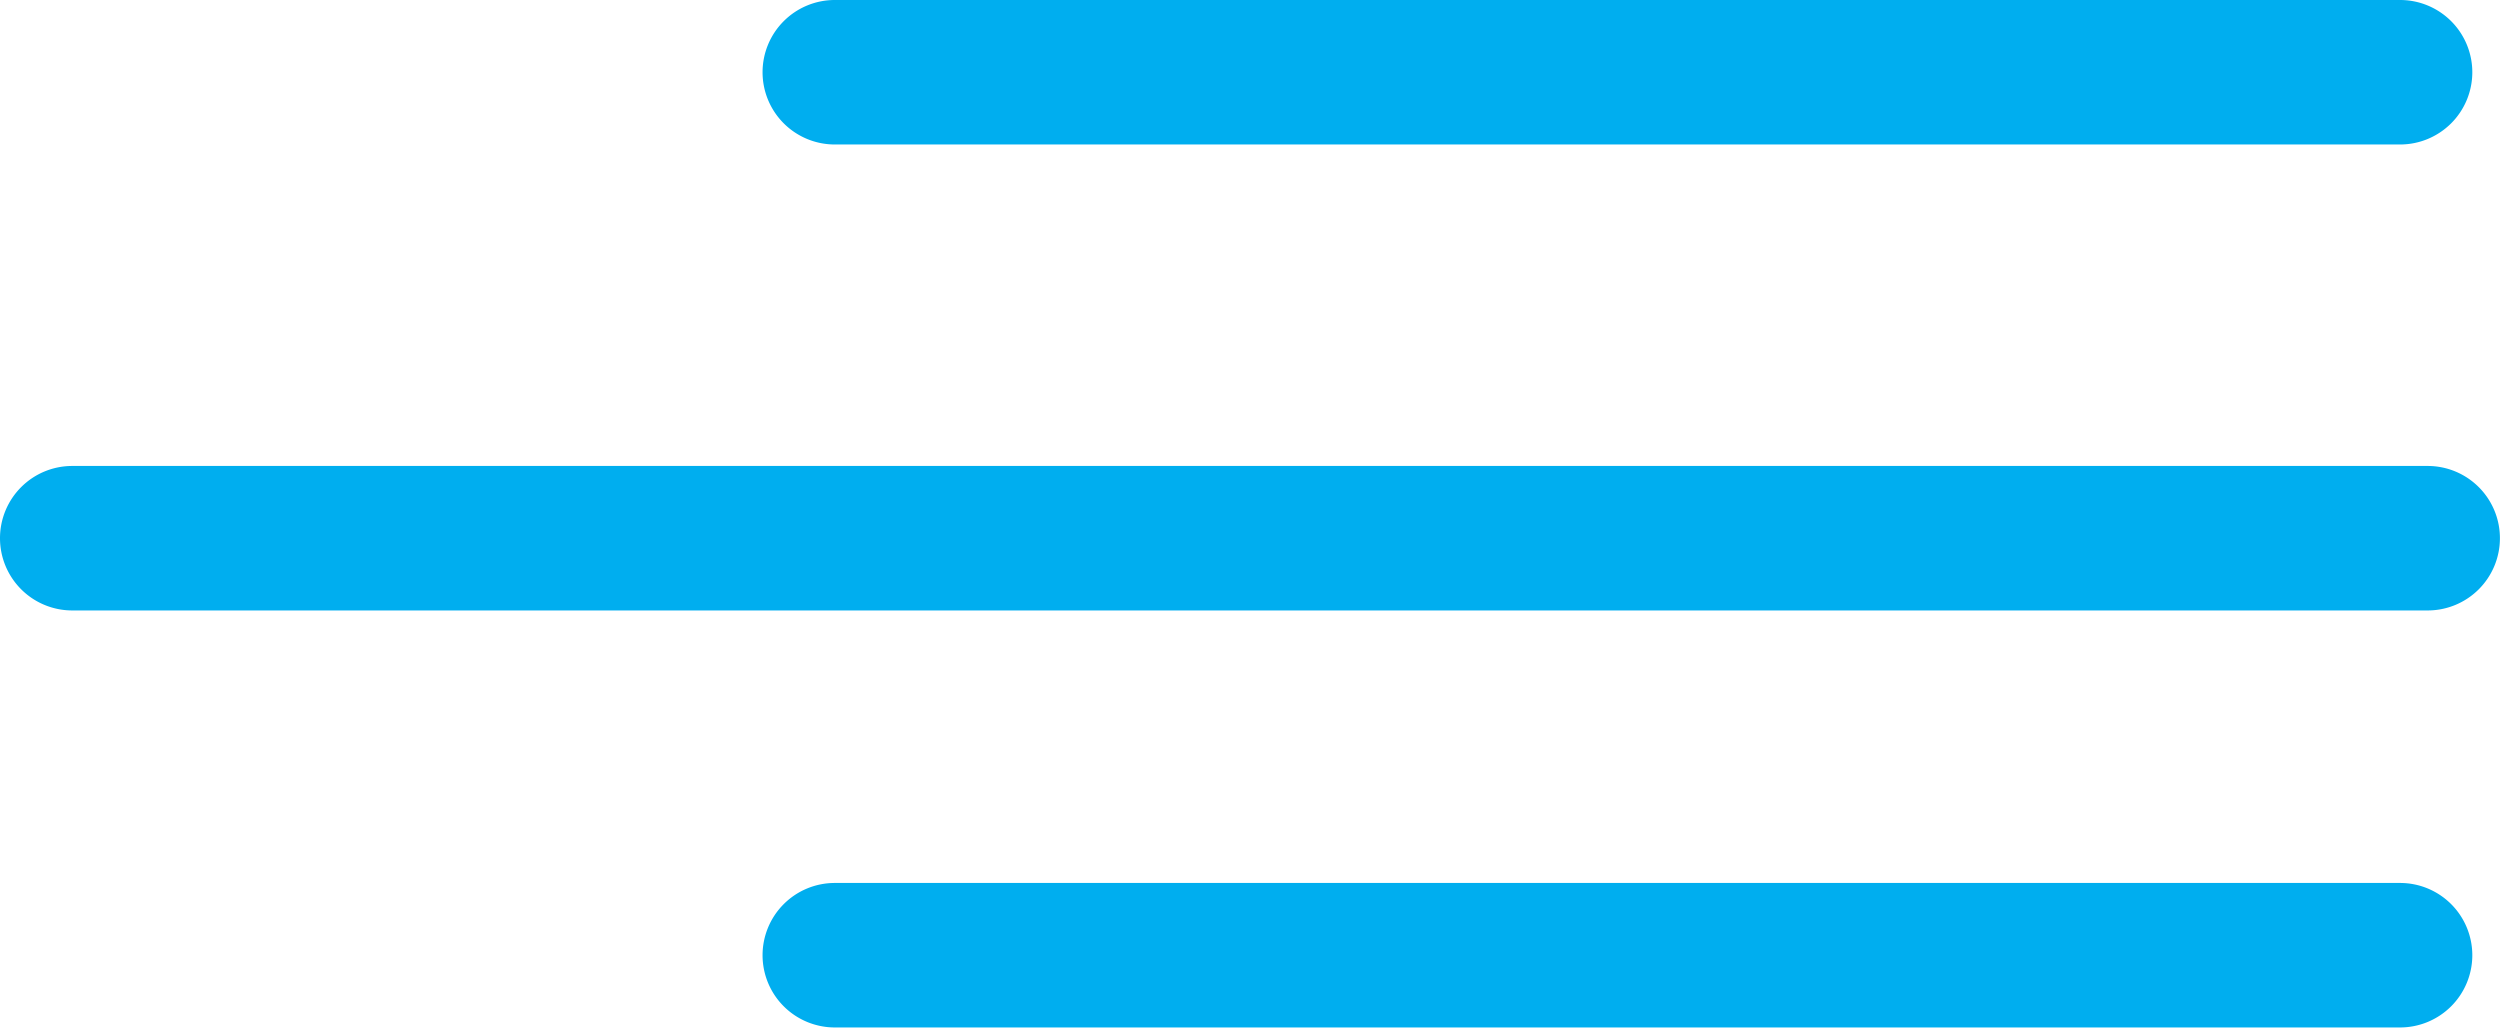
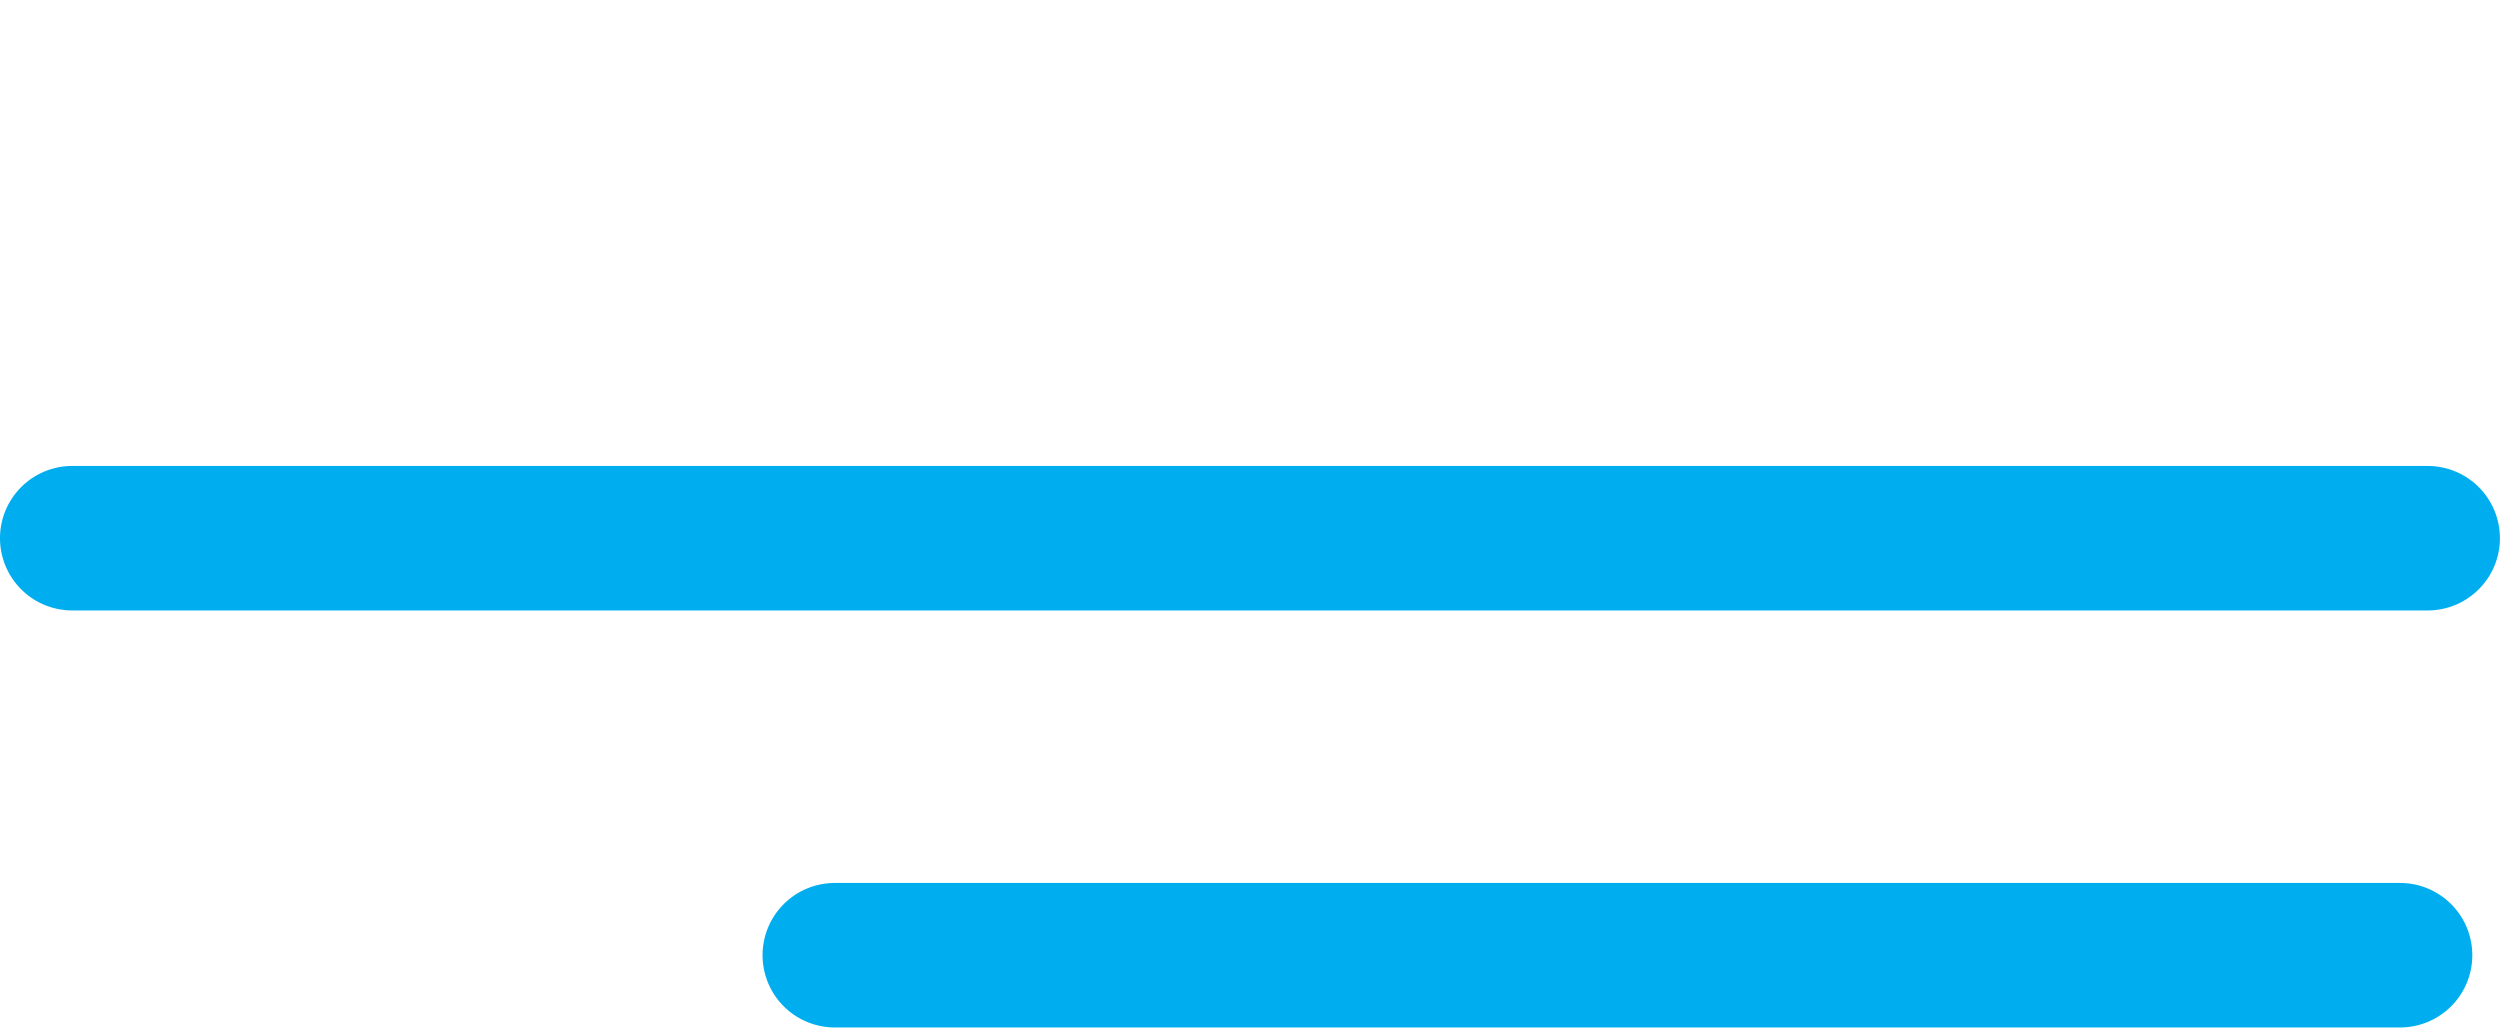
<svg xmlns="http://www.w3.org/2000/svg" id="Component_61_3" data-name="Component 61 – 3" width="31.145" height="12.801" viewBox="0 0 31.145 12.801">
  <g id="Group_11421" data-name="Group 11421" transform="translate(0.9 0.9)">
-     <path id="Line_38" data-name="Line 38" d="M19.5.9H0A.9.9,0,0,1-.9,0,.9.9,0,0,1,0-.9H19.5a.9.9,0,0,1,.9.9A.9.9,0,0,1,19.5.9Z" transform="translate(9.5)" fill="#00aeef" />
    <path id="Path_70" data-name="Path 70" d="M19.344.9H-10a.9.9,0,0,1-.9-.9A.9.9,0,0,1-10-.9H19.344a.9.9,0,0,1,.9.9A.9.9,0,0,1,19.344.9Z" transform="translate(10 5.805)" fill="#00aeef" />
    <path id="Line_40" data-name="Line 40" d="M19.5.9H0A.9.9,0,0,1-.9,0,.9.9,0,0,1,0-.9H19.5a.9.9,0,0,1,.9.9A.9.9,0,0,1,19.5.9Z" transform="translate(9.5 11)" fill="#00aeef" />
  </g>
</svg>